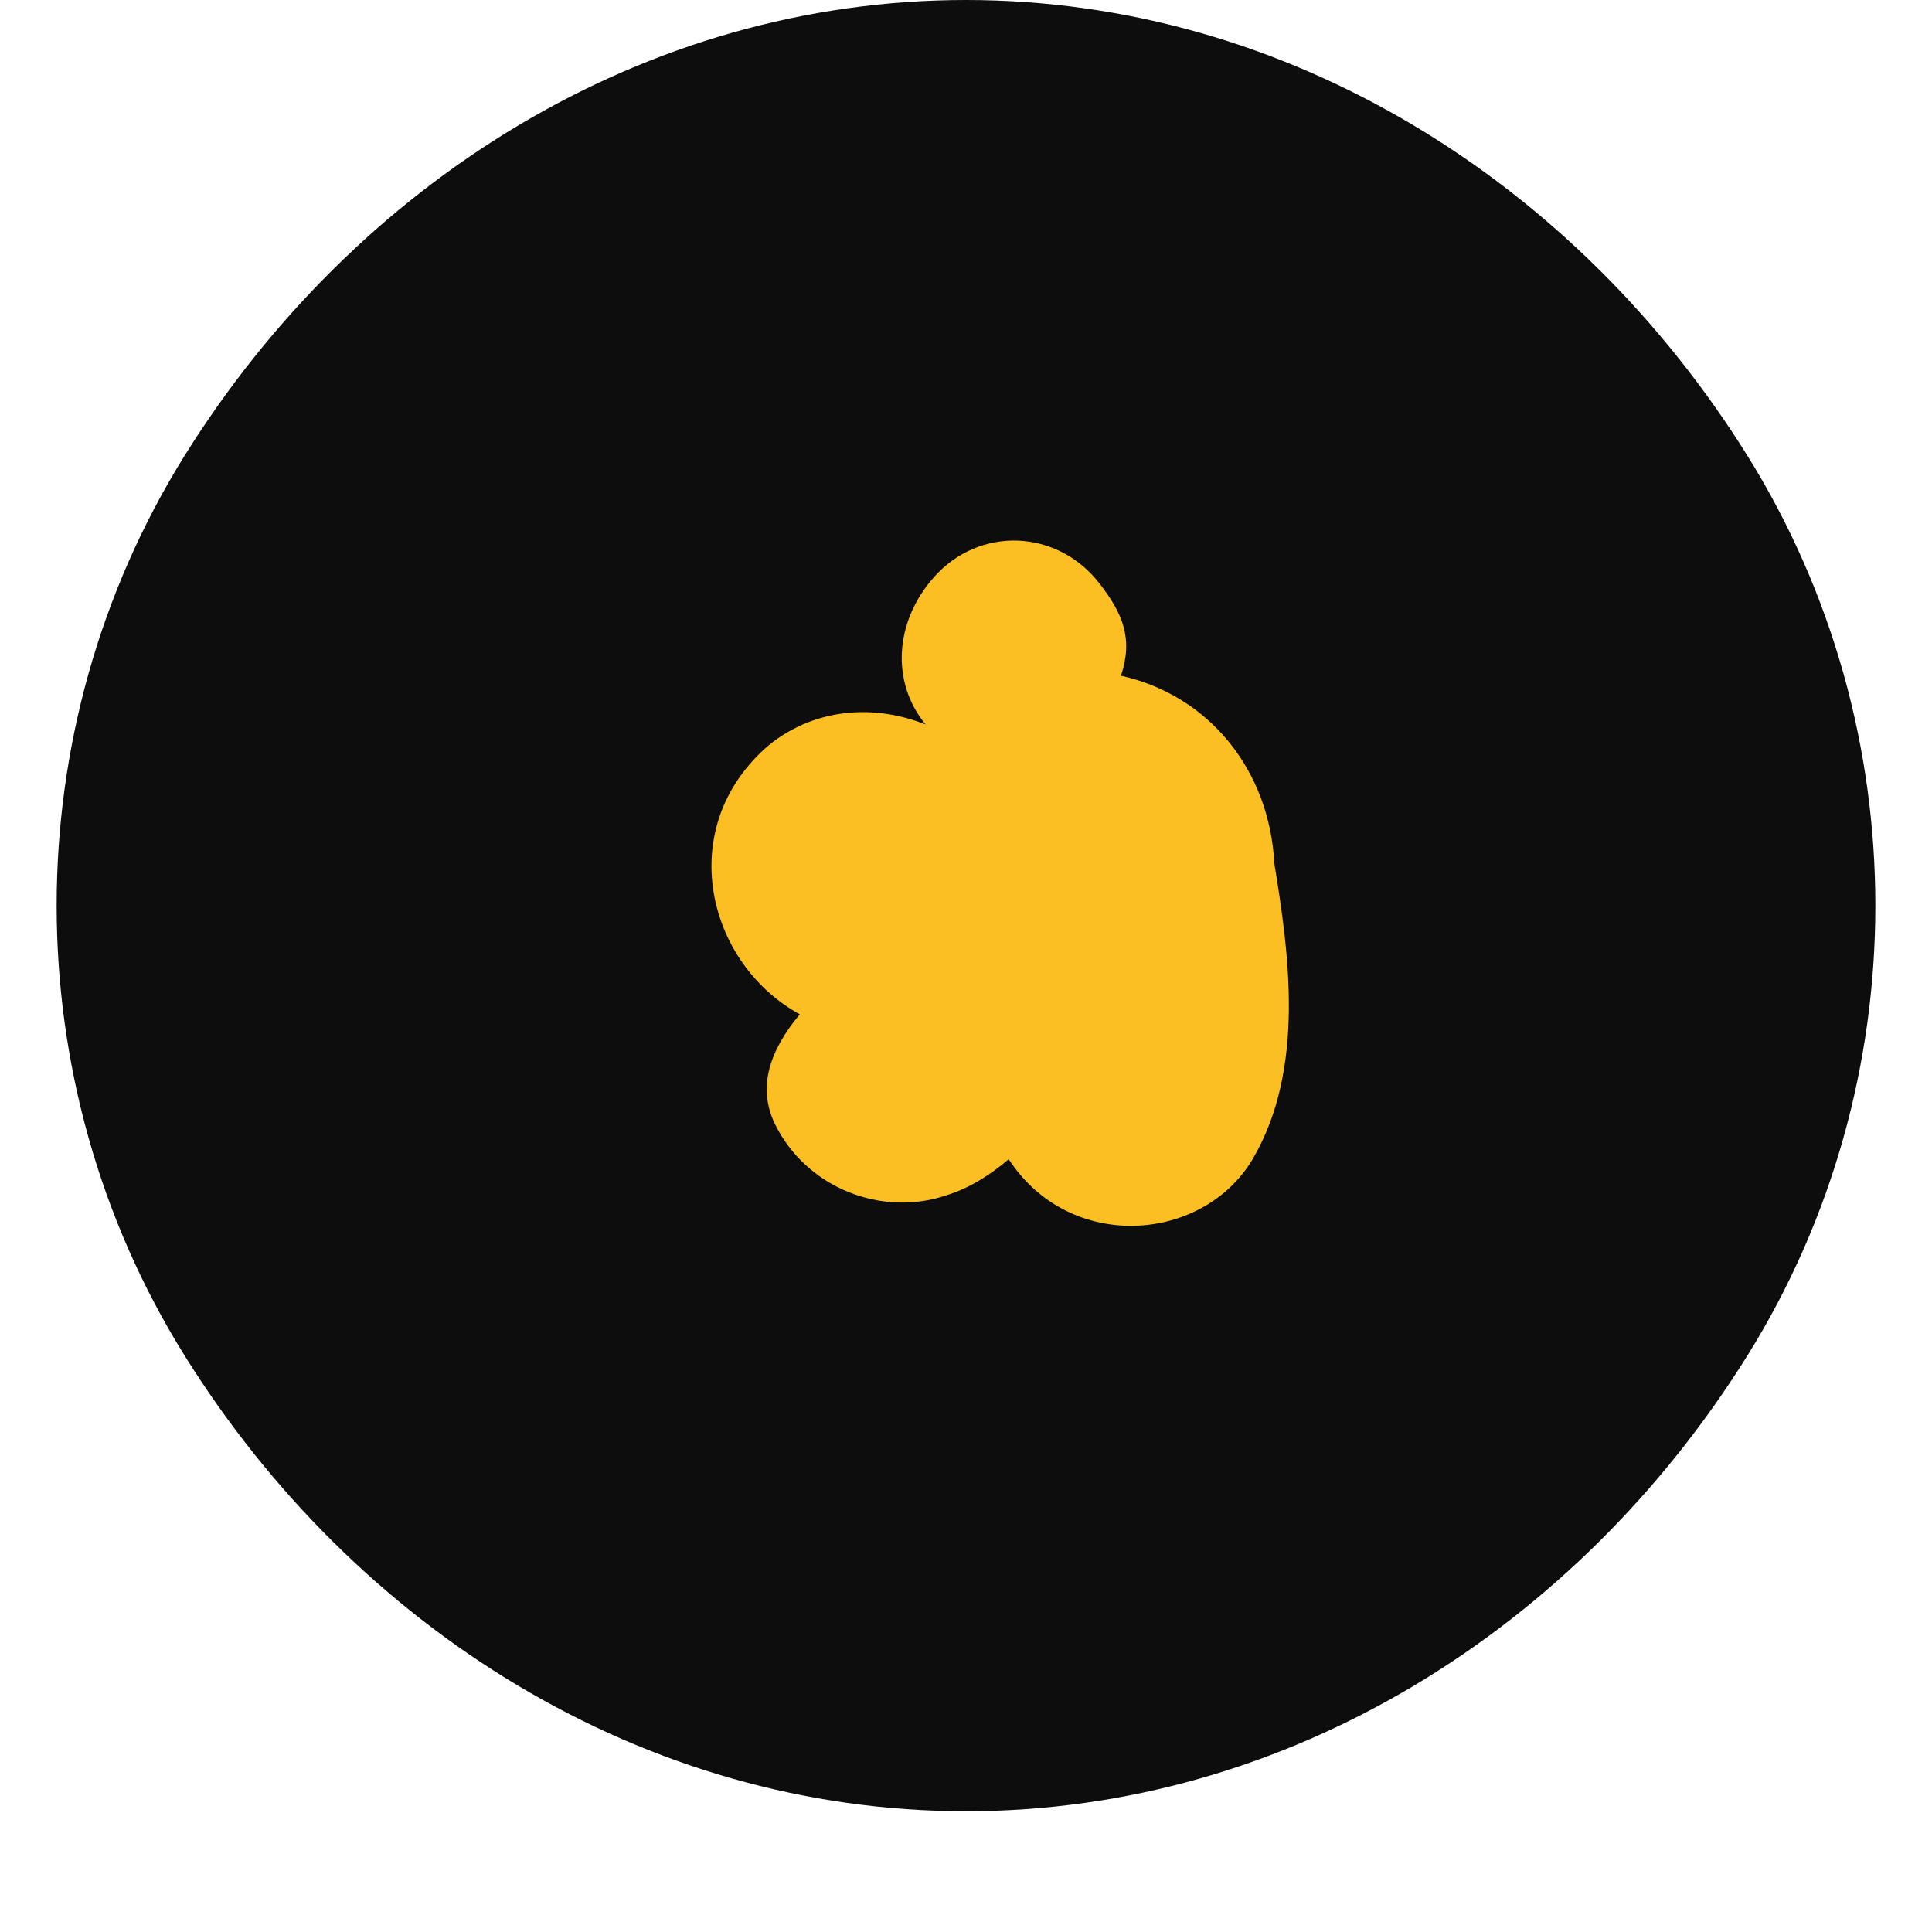
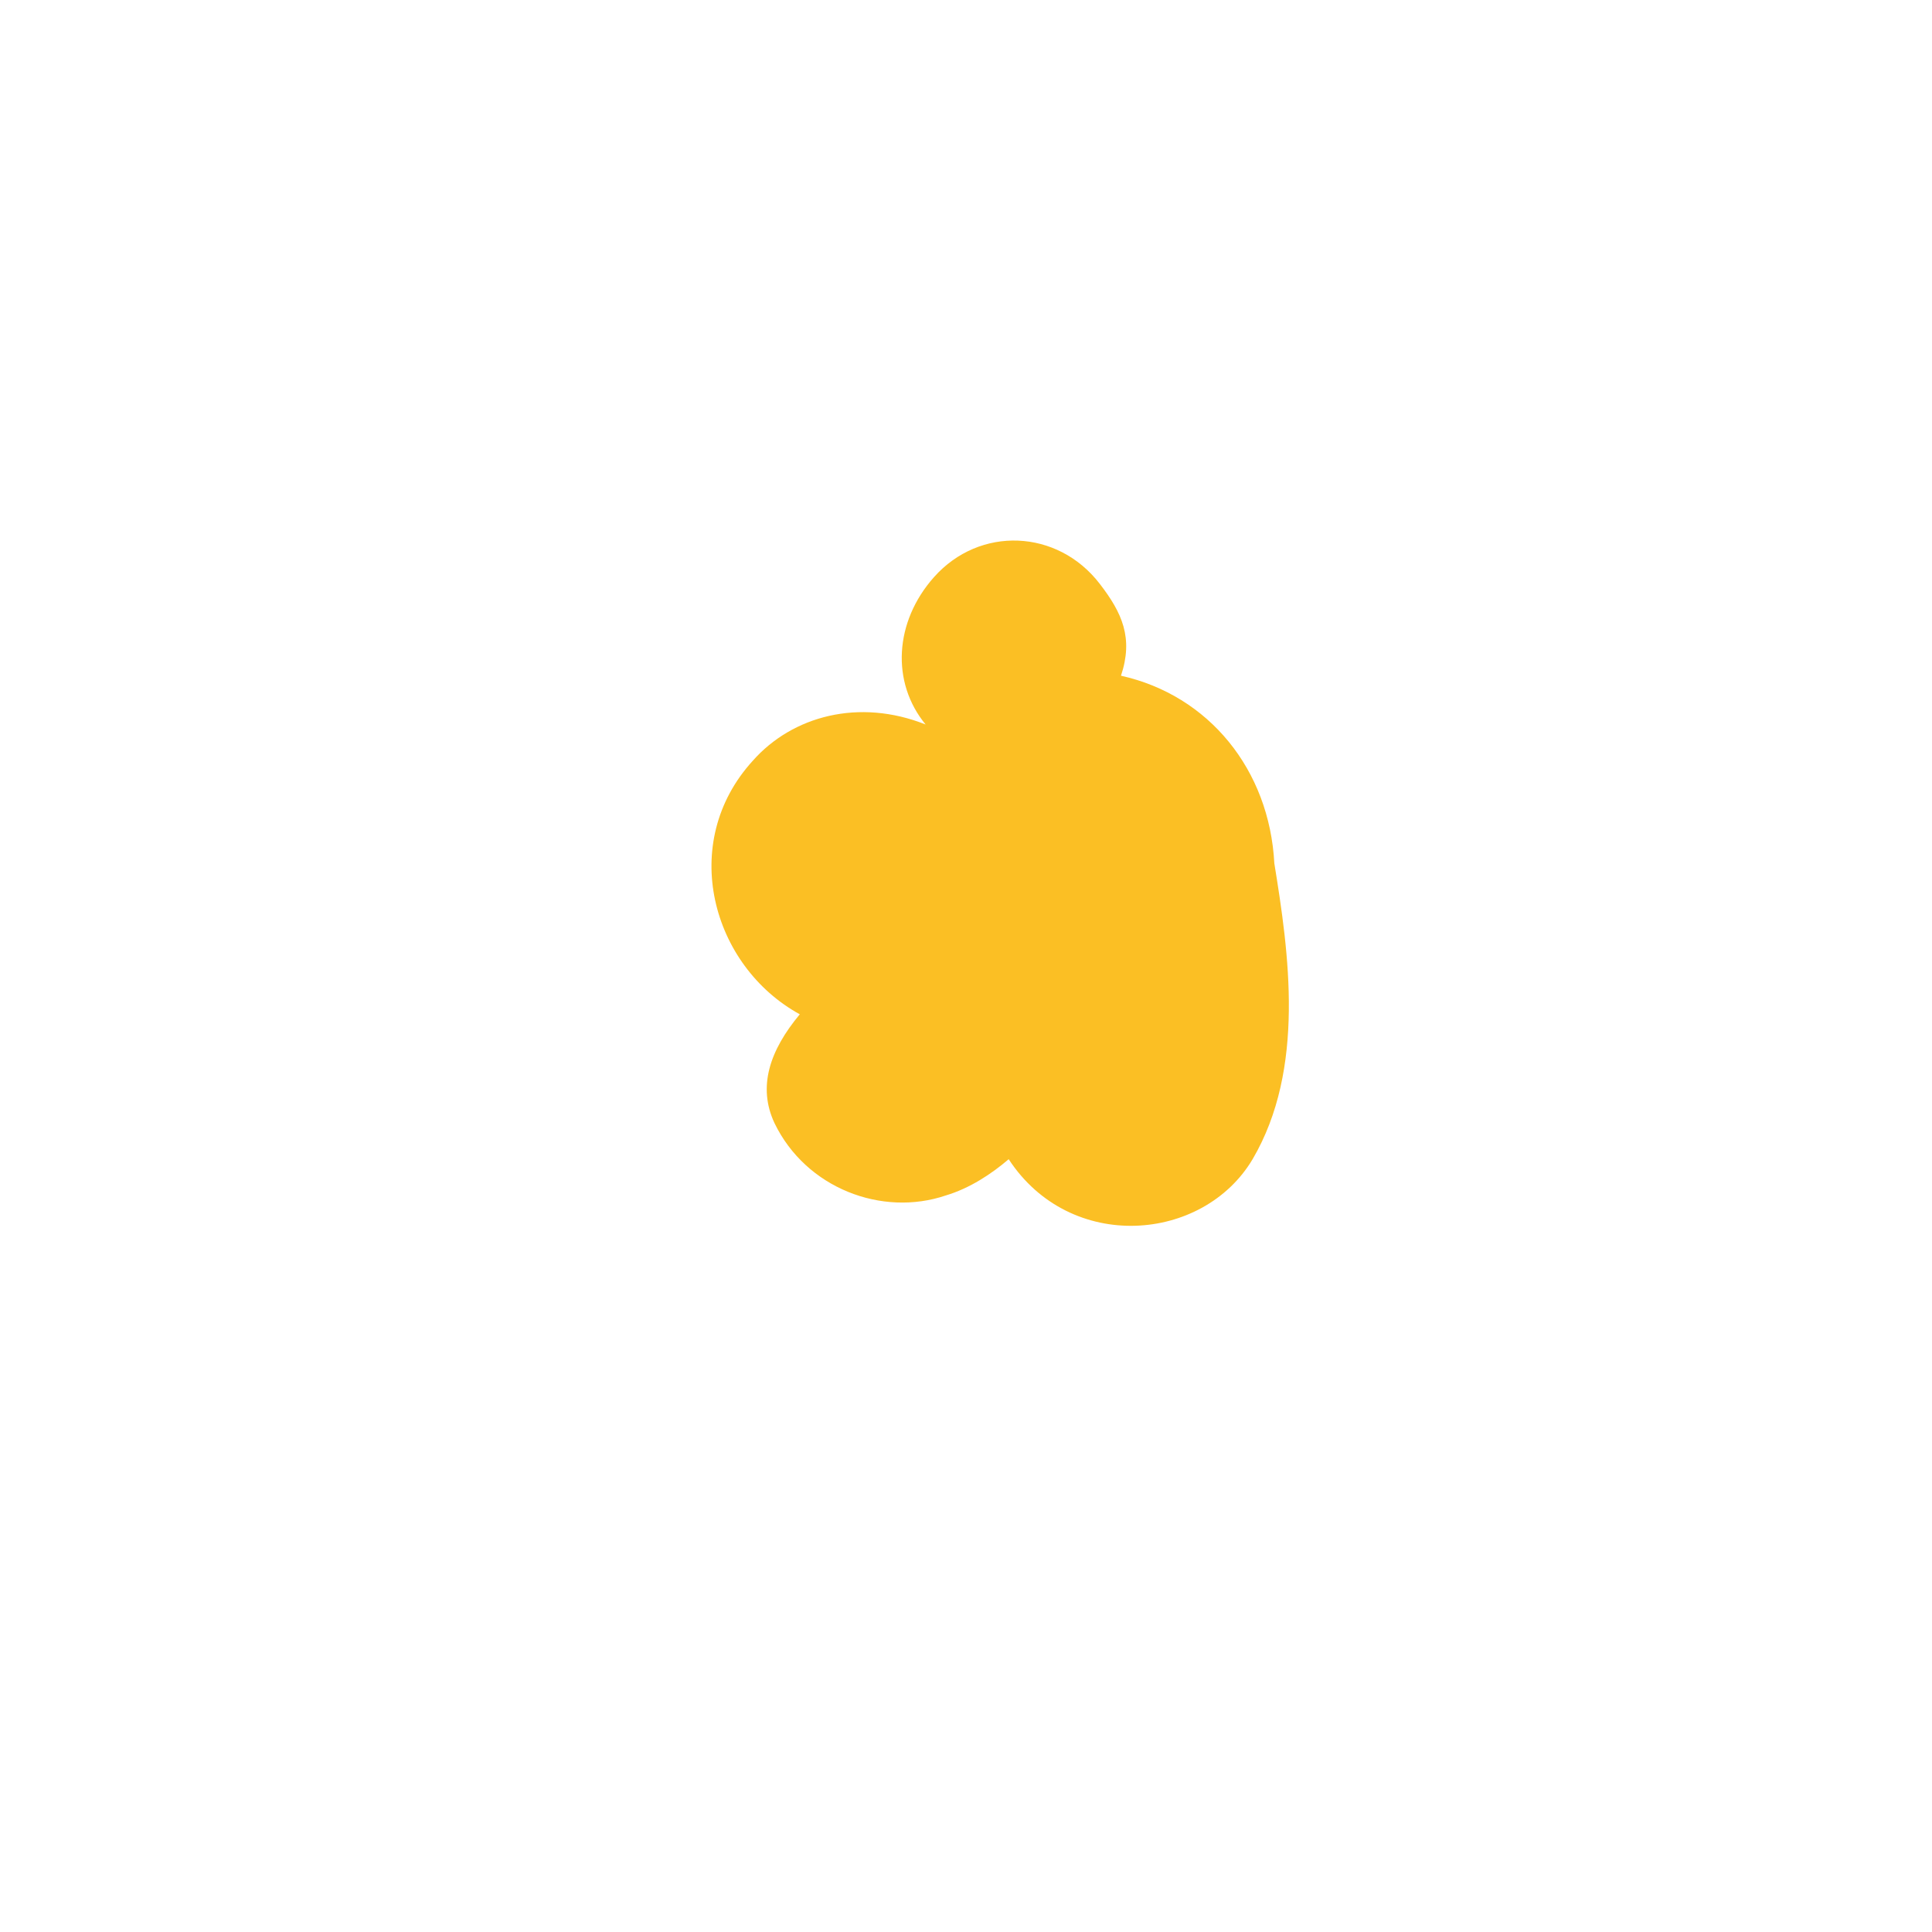
<svg xmlns="http://www.w3.org/2000/svg" width="64" height="64" viewBox="0 0 64 64" fill="none">
-   <path d="M32 60C21.323 60 11.751 53.949 6.108 44.894C0.466 35.84 0.466 24.16 6.108 15.106C11.751 6.051 21.323 0 32 0C42.677 0 52.249 6.051 57.892 15.106C63.534 24.16 63.534 35.84 57.892 44.894C52.249 53.949 42.677 60 32 60Z" fill="#0D0D0D" />
  <path d="M42.214 28.6C42.05 25.5 40.046 23.032 37.134 22.384C37.55 21.136 37.174 20.304 36.434 19.344C35.034 17.52 32.45 17.416 30.938 19.12C29.63 20.592 29.51 22.6 30.662 24C28.454 23.12 26.246 23.72 24.938 25.2C22.454 27.92 23.574 32 26.494 33.6C25.494 34.8 25.094 36 25.654 37.2C26.694 39.36 29.214 40.32 31.334 39.6C32.134 39.36 32.854 38.88 33.414 38.4C35.454 41.52 39.854 41.16 41.494 38.4C43.254 35.4 42.694 31.56 42.214 28.6Z" fill="#FBBF24" />
-   <path d="M32 44.4C32 43.52 32.72 42.8 33.6 42.8C34.48 42.8 35.2 43.52 35.2 44.4C35.2 45.28 34.48 46 33.6 46C32.72 46 32 45.28 32 44.4Z" fill="#0D0D0D" />
</svg>